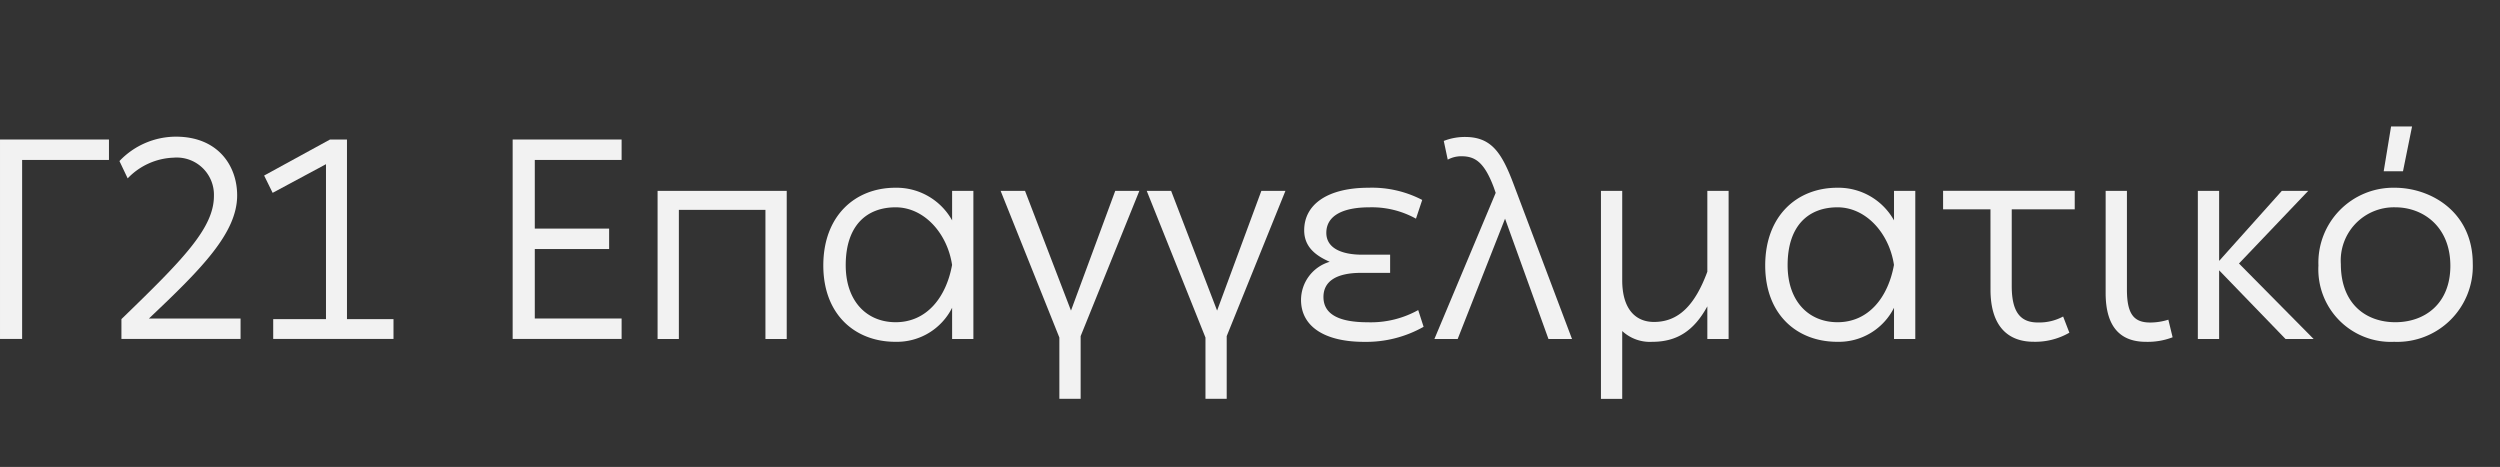
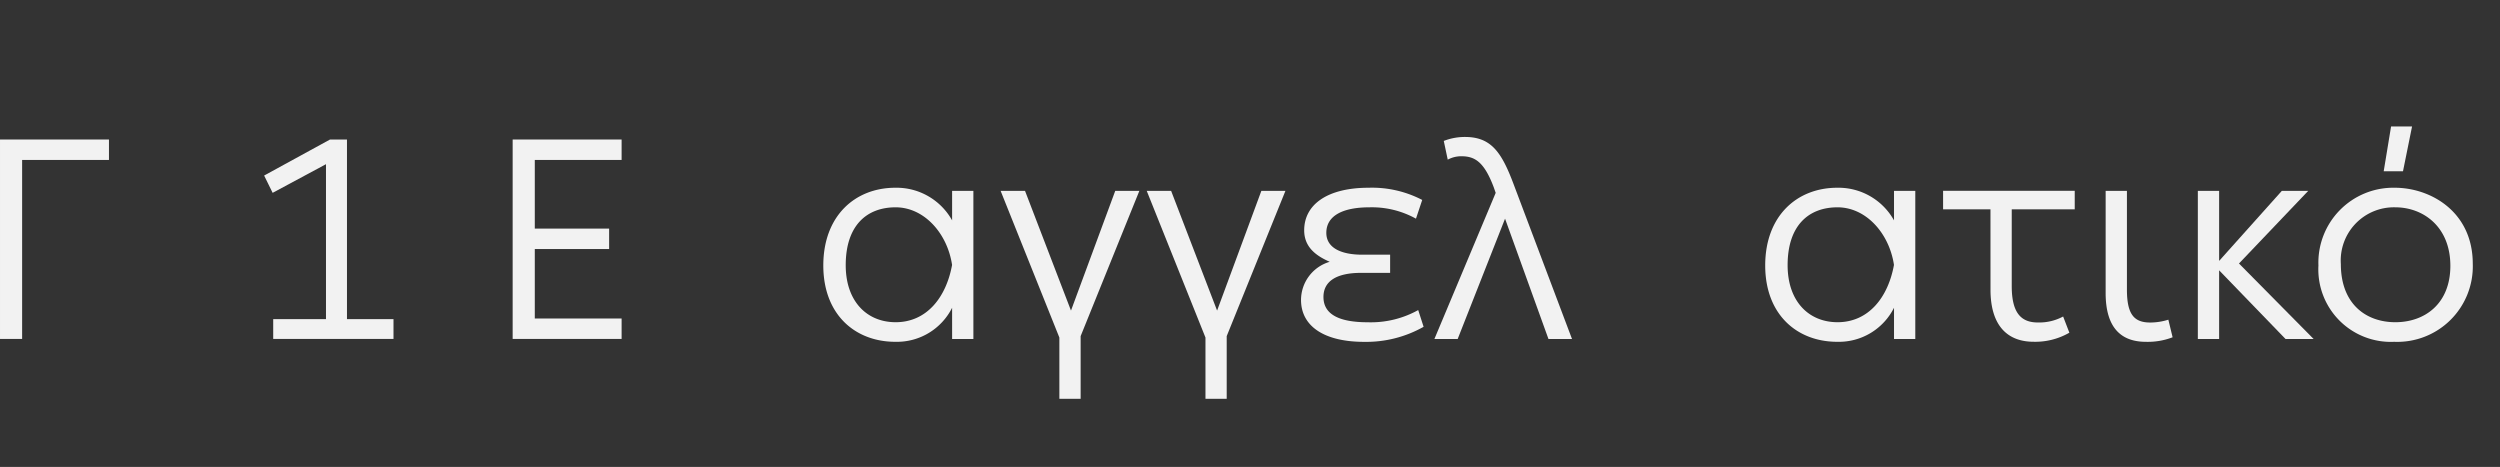
<svg xmlns="http://www.w3.org/2000/svg" width="257" height="48" viewBox="0 0 257 48">
  <rect x="0" y="0" width="257" height="48" fill="#333333" stroke="none" />
  <defs>
    <clipPath id="clip-Gamma21_Epaggelmatiko_Off_White">
      <rect width="257" height="48" />
    </clipPath>
  </defs>
  <g id="Gamma21_Epaggelmatiko_Off_White" data-name="Gamma21 Epaggelmatiko Off White" clip-path="url(#clip-Gamma21_Epaggelmatiko_Off_White)">
    <g id="Group_162" data-name="Group 162" transform="translate(-48.599 -32.182)">
      <g id="Group_161" data-name="Group 161" transform="translate(48.599 45.182)">
        <path id="Path_507" data-name="Path 507" d="M59.8,48.6v2.1H50.874V69.1H48.6V48.6Z" transform="translate(-48.599 -47.258)" fill="#f2f2f2" />
-         <path id="Path_508" data-name="Path 508" d="M89.594,53.953a3.823,3.823,0,0,0-4.141-3.938,6.849,6.849,0,0,0-4.725,2.129l-.846-1.78a8.025,8.025,0,0,1,5.8-2.508c4.317,0,6.3,2.975,6.3,6.037,0,3.879-3.7,7.583-9.071,12.658h9.421v2.1H80.086V66.611C86.357,60.544,89.594,57.278,89.594,53.953Z" transform="translate(-67.603 -46.807)" fill="#f2f2f2" />
        <path id="Path_509" data-name="Path 509" d="M124.137,67.062V51.137l-5.484,2.946-.874-1.779,6.766-3.7h1.75V67.062h4.783V69.1H118.712V67.062Z" transform="translate(-90.626 -47.258)" fill="#f2f2f2" />
        <path id="Path_510" data-name="Path 510" d="M194.069,48.6v2.1h-8.925v7.058h7.642v2.1h-7.642V67h8.925v2.1h-11.2V48.6Z" transform="translate(-130.168 -47.258)" fill="#f2f2f2" />
-         <path id="Path_511" data-name="Path 511" d="M234.11,62.05V77.275h-2.188V64h-8.9V77.275h-2.187V62.05Z" transform="translate(-153.235 -55.429)" fill="#f2f2f2" />
        <path id="Path_512" data-name="Path 512" d="M271.642,61.233a6.538,6.538,0,0,1,5.833,3.354V61.554h2.187V76.779h-2.187V73.57a6.346,6.346,0,0,1-5.833,3.5c-4.142,0-7.408-2.8-7.408-7.846C264.234,64.12,267.5,61.233,271.642,61.233Zm.029,2.012c-2.946,0-5.133,1.837-5.133,5.95,0,3.733,2.187,5.862,5.133,5.862,3.179,0,5.192-2.537,5.8-5.891C276.98,65.9,274.588,63.245,271.671,63.245Z" transform="translate(-179.598 -54.933)" fill="#f2f2f2" />
        <path id="Path_513" data-name="Path 513" d="M310.674,62.05h2.508l4.725,12.308,4.55-12.308h2.479L318.9,76.983v6.446h-2.187v-6.3Z" transform="translate(-207.81 -55.429)" fill="#f2f2f2" />
        <path id="Path_514" data-name="Path 514" d="M348.942,62.05h2.508l4.725,12.308,4.55-12.308H363.2l-6.037,14.933v6.446H354.98v-6.3Z" transform="translate(-231.058 -55.429)" fill="#f2f2f2" />
        <path id="Path_515" data-name="Path 515" d="M392.311,68.845c-1.546-.671-2.625-1.6-2.625-3.237,0-2.654,2.392-4.375,6.621-4.375a11.164,11.164,0,0,1,5.512,1.254l-.642,1.925a9.355,9.355,0,0,0-4.783-1.167c-2.713,0-4.433.846-4.433,2.625,0,1.575,1.575,2.246,3.7,2.246h2.859v1.867h-2.975c-2.654,0-3.879.933-3.879,2.479,0,1.925,1.867,2.6,4.549,2.6a10,10,0,0,0,5.192-1.254l.554,1.721a12,12,0,0,1-6.125,1.546c-4,0-6.475-1.546-6.475-4.317A4.1,4.1,0,0,1,392.311,68.845Z" transform="translate(-255.615 -54.933)" fill="#f2f2f2" />
        <path id="Path_516" data-name="Path 516" d="M430.384,53.094c-.992-2.625-1.954-3.179-3.325-3.179a2.887,2.887,0,0,0-1.4.35l-.408-1.925a5.914,5.914,0,0,1,2.187-.408c2.684,0,3.762,1.575,4.987,4.842L438.434,68.7h-2.421L431.55,56.331,426.68,68.7h-2.392l6.3-15.021Z" transform="translate(-276.831 -46.852)" fill="#f2f2f2" />
-         <path id="Path_517" data-name="Path 517" d="M470.093,62.05v9.187c0,3,1.4,4.288,3.266,4.288,2.508,0,4.2-1.691,5.484-5.162V62.05h2.187V77.275h-2.187V73.921c-1.371,2.508-3.121,3.646-5.658,3.646a4.176,4.176,0,0,1-3.092-1.108v6.971h-2.187V62.05Z" transform="translate(-303.329 -55.429)" fill="#f2f2f2" />
        <path id="Path_518" data-name="Path 518" d="M518.336,61.233a6.538,6.538,0,0,1,5.833,3.354V61.554h2.188V76.779H524.17V73.57a6.345,6.345,0,0,1-5.833,3.5c-4.142,0-7.408-2.8-7.408-7.846C510.928,64.12,514.195,61.233,518.336,61.233Zm.029,2.012c-2.946,0-5.133,1.837-5.133,5.95,0,3.733,2.187,5.862,5.133,5.862,3.179,0,5.192-2.537,5.8-5.891C523.674,65.9,521.282,63.245,518.365,63.245Z" transform="translate(-329.465 -54.933)" fill="#f2f2f2" />
        <path id="Path_519" data-name="Path 519" d="M562.388,63.946h-4.871v-1.9H571.05v1.9h-6.475v7.9c0,2.829,1.021,3.733,2.683,3.733a5.174,5.174,0,0,0,2.6-.613l.641,1.663a7.005,7.005,0,0,1-3.675.933c-2.567,0-4.433-1.517-4.433-5.367Z" transform="translate(-357.768 -55.429)" fill="#f2f2f2" />
        <path id="Path_520" data-name="Path 520" d="M600.094,62.05h2.187V72.2c0,2.538.729,3.384,2.391,3.384a6.194,6.194,0,0,0,1.867-.292l.438,1.809a7.1,7.1,0,0,1-2.742.467c-2.567,0-4.142-1.459-4.142-5.017Z" transform="translate(-383.633 -55.429)" fill="#f2f2f2" />
        <path id="Path_521" data-name="Path 521" d="M626.431,62.05v7.2l6.446-7.2h2.712l-7.117,7.467,7.671,7.758h-2.888l-6.825-7.058v7.058h-2.188V62.05Z" transform="translate(-398.304 -55.429)" fill="#f2f2f2" />
        <path id="Path_522" data-name="Path 522" d="M663.669,51.482c3.675,0,8.021,2.45,8.021,7.817a7.766,7.766,0,0,1-8.079,8.021,7.452,7.452,0,0,1-7.787-7.846A7.7,7.7,0,0,1,663.669,51.482Zm.059,2.012a5.469,5.469,0,0,0-5.6,5.833c0,4.142,2.625,5.979,5.6,5.979,3.033,0,5.658-1.9,5.658-5.8C669.385,55.478,666.585,53.494,663.727,53.494Zm1.721-8.312-.933,4.608h-1.983l.758-4.608Z" transform="translate(-417.489 -45.182)" fill="#f2f2f2" />
      </g>
    </g>
  </g>
</svg>